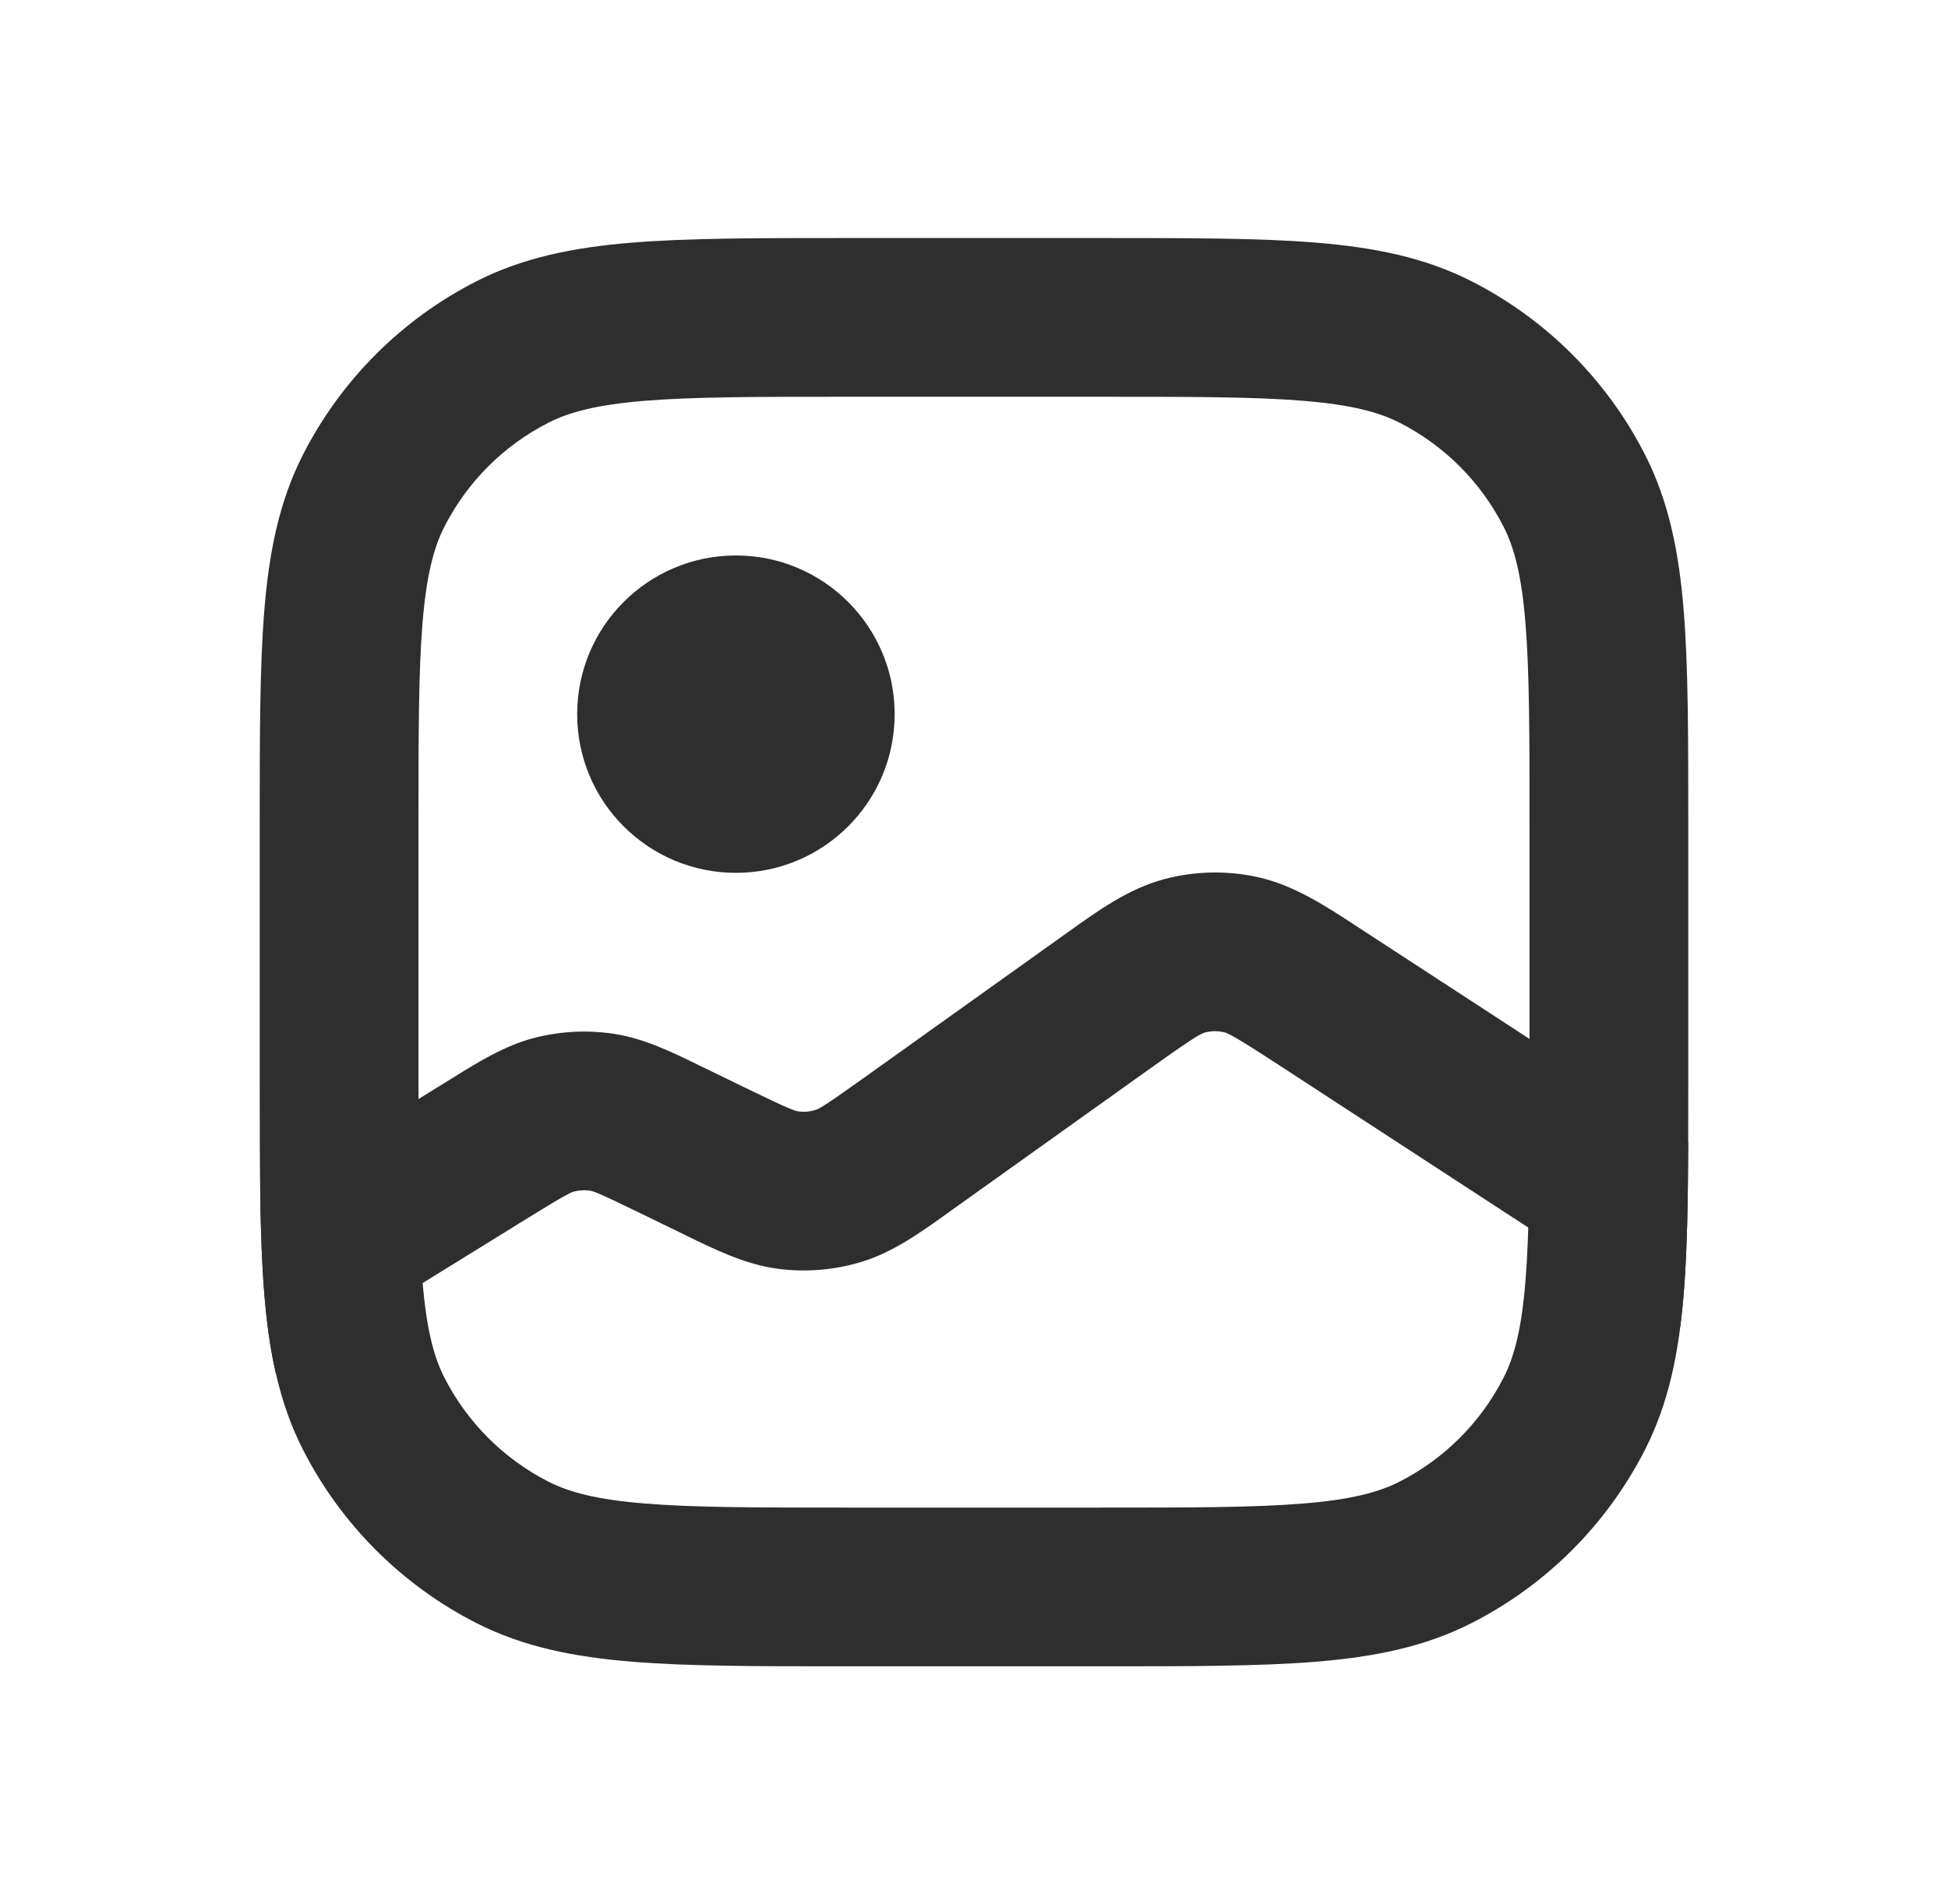
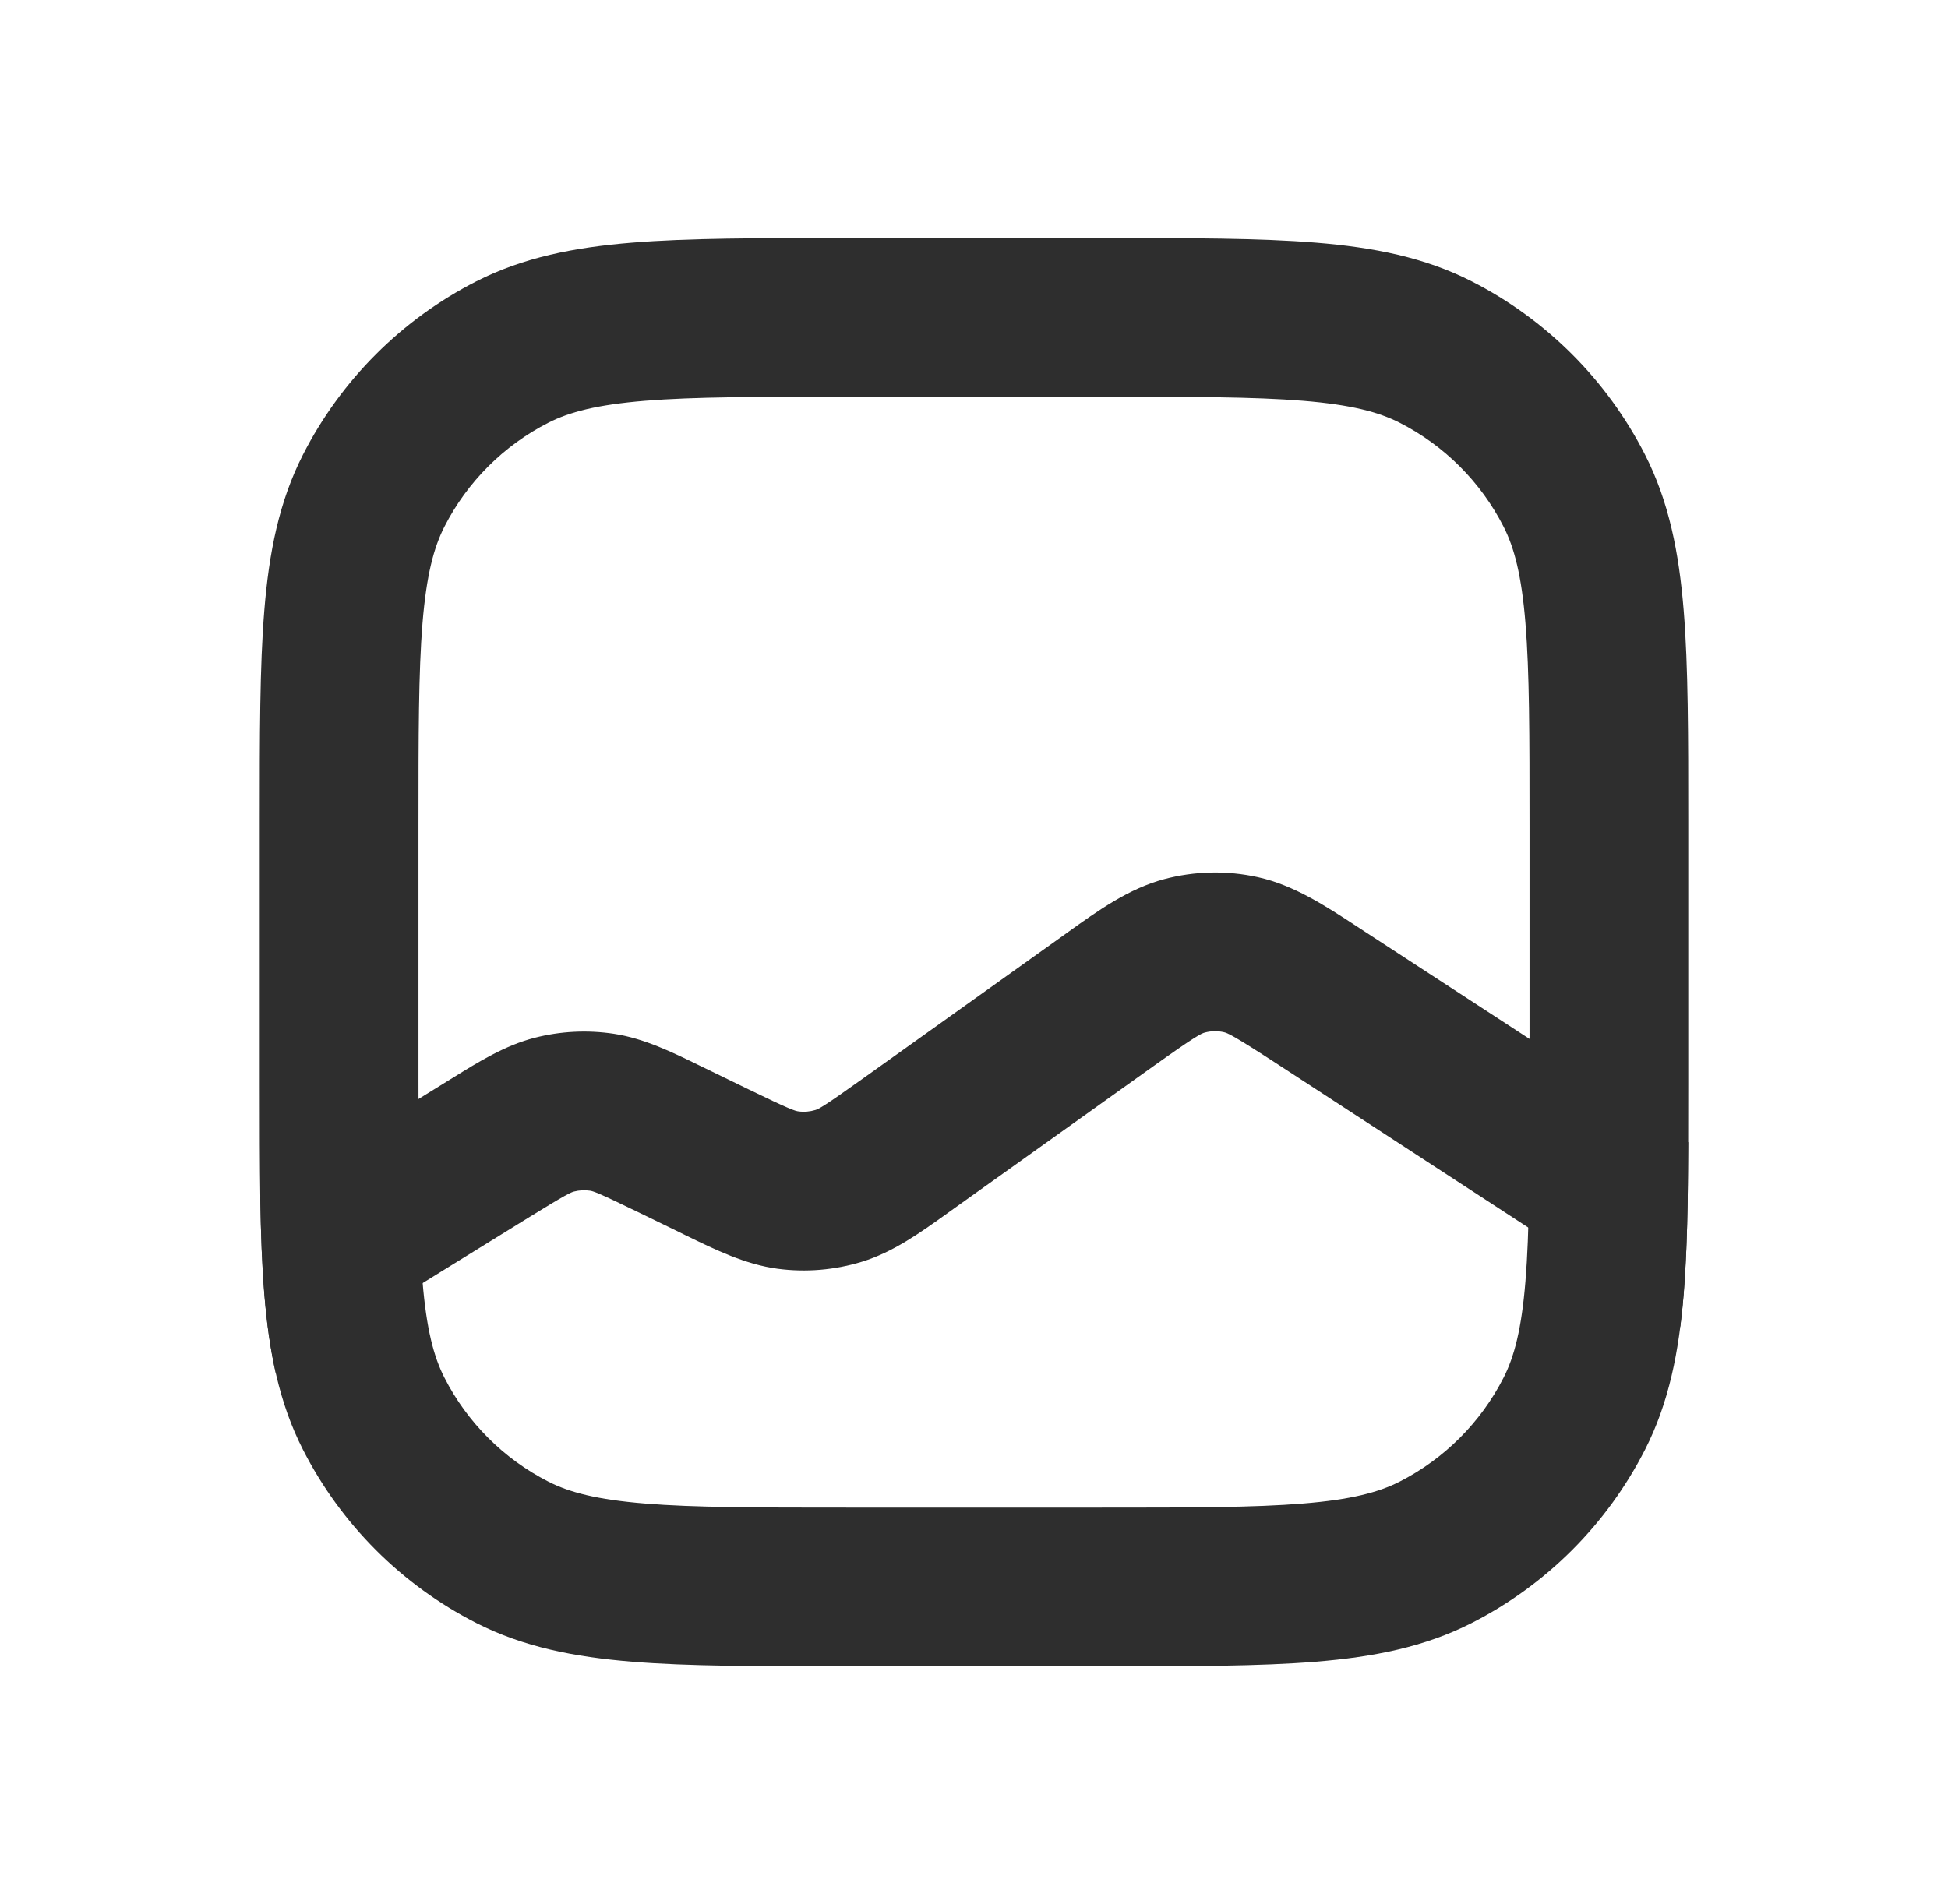
<svg xmlns="http://www.w3.org/2000/svg" width="45" height="44" viewBox="0 0 45 44" fill="none">
  <path d="M6.374 31.741C6.241 31.16 6.159 30.549 6.106 29.9C6.052 29.235 6.025 28.489 6.012 27.653L10.308 24.997L10.452 24.908C11.057 24.532 11.665 24.155 12.349 23.979C12.947 23.825 13.57 23.794 14.18 23.886C14.879 23.993 15.522 24.307 16.161 24.62L16.314 24.694L17.282 25.165C18.253 25.638 18.369 25.669 18.446 25.679C18.577 25.697 18.709 25.685 18.835 25.647C18.91 25.624 19.019 25.574 19.897 24.946L24.491 21.666L24.661 21.544C25.366 21.039 26.073 20.532 26.889 20.314C27.599 20.124 28.345 20.108 29.063 20.268C29.887 20.451 30.615 20.927 31.34 21.402L31.516 21.517L38.998 26.393C38.994 27.76 38.974 28.917 38.894 29.9C38.873 30.156 38.848 30.406 38.816 30.651L29.514 24.589C28.483 23.917 28.353 23.866 28.269 23.848C28.125 23.816 27.976 23.819 27.834 23.857C27.751 23.879 27.623 23.935 26.621 24.651L22.028 27.93L21.879 28.037C21.258 28.482 20.634 28.93 19.912 29.152C19.283 29.345 18.62 29.401 17.967 29.315C17.219 29.216 16.529 28.878 15.842 28.543L15.678 28.462L14.709 27.991C13.808 27.552 13.702 27.522 13.629 27.511C13.507 27.493 13.382 27.499 13.263 27.53C13.192 27.548 13.089 27.589 12.236 28.116L6.374 31.741Z" fill="#2E2E2E" />
-   <path d="M20.667 16.501C20.667 18.526 19.025 20.167 17 20.167C14.975 20.167 13.333 18.526 13.333 16.501C13.333 14.476 14.975 12.834 17 12.834C19.025 12.834 20.667 14.476 20.667 16.501Z" fill="#2E2E2E" />
  <path fill-rule="evenodd" clip-rule="evenodd" d="M19.488 5.5H25.512C27.499 5.5 29.101 5.5 30.399 5.606C31.735 5.715 32.909 5.946 33.995 6.499C35.72 7.378 37.122 8.78 38.001 10.505C38.554 11.591 38.785 12.765 38.894 14.101C39 15.399 39 17.001 39 18.988V25.012C39 26.999 39 28.601 38.894 29.899C38.785 31.235 38.554 32.409 38.001 33.495C37.122 35.22 35.72 36.622 33.995 37.501C32.909 38.054 31.735 38.285 30.399 38.394C29.101 38.5 27.499 38.5 25.512 38.5H19.488C17.501 38.5 15.899 38.5 14.601 38.394C13.265 38.285 12.091 38.054 11.005 37.501C9.28 36.622 7.878 35.22 6.999 33.495C6.446 32.409 6.215 31.235 6.106 29.899C6 28.601 6 26.999 6 25.012V18.988C6 17.001 6 15.399 6.106 14.101C6.215 12.765 6.446 11.591 6.999 10.505C7.878 8.78 9.28 7.378 11.005 6.499C12.091 5.946 13.265 5.715 14.601 5.606C15.899 5.5 17.501 5.5 19.488 5.5ZM14.899 9.26C13.79 9.351 13.152 9.52 12.67 9.766C11.635 10.293 10.793 11.135 10.266 12.17C10.02 12.652 9.851 13.29 9.76 14.399C9.668 15.53 9.667 16.983 9.667 19.067V24.933C9.667 27.017 9.668 28.47 9.76 29.601C9.851 30.71 10.02 31.348 10.266 31.83C10.793 32.865 11.635 33.707 12.67 34.234C13.152 34.48 13.79 34.649 14.899 34.739C16.03 34.832 17.483 34.833 19.567 34.833H25.433C27.517 34.833 28.97 34.832 30.101 34.739C31.21 34.649 31.848 34.48 32.33 34.234C33.365 33.707 34.207 32.865 34.734 31.83C34.98 31.348 35.149 30.71 35.239 29.601C35.332 28.47 35.333 27.017 35.333 24.933V19.067C35.333 16.983 35.332 15.53 35.239 14.399C35.149 13.29 34.98 12.652 34.734 12.17C34.207 11.135 33.365 10.293 32.33 9.766C31.848 9.52 31.21 9.351 30.101 9.26C28.97 9.168 27.517 9.167 25.433 9.167H19.567C17.483 9.167 16.03 9.168 14.899 9.26Z" fill="#2E2E2E" />
</svg>